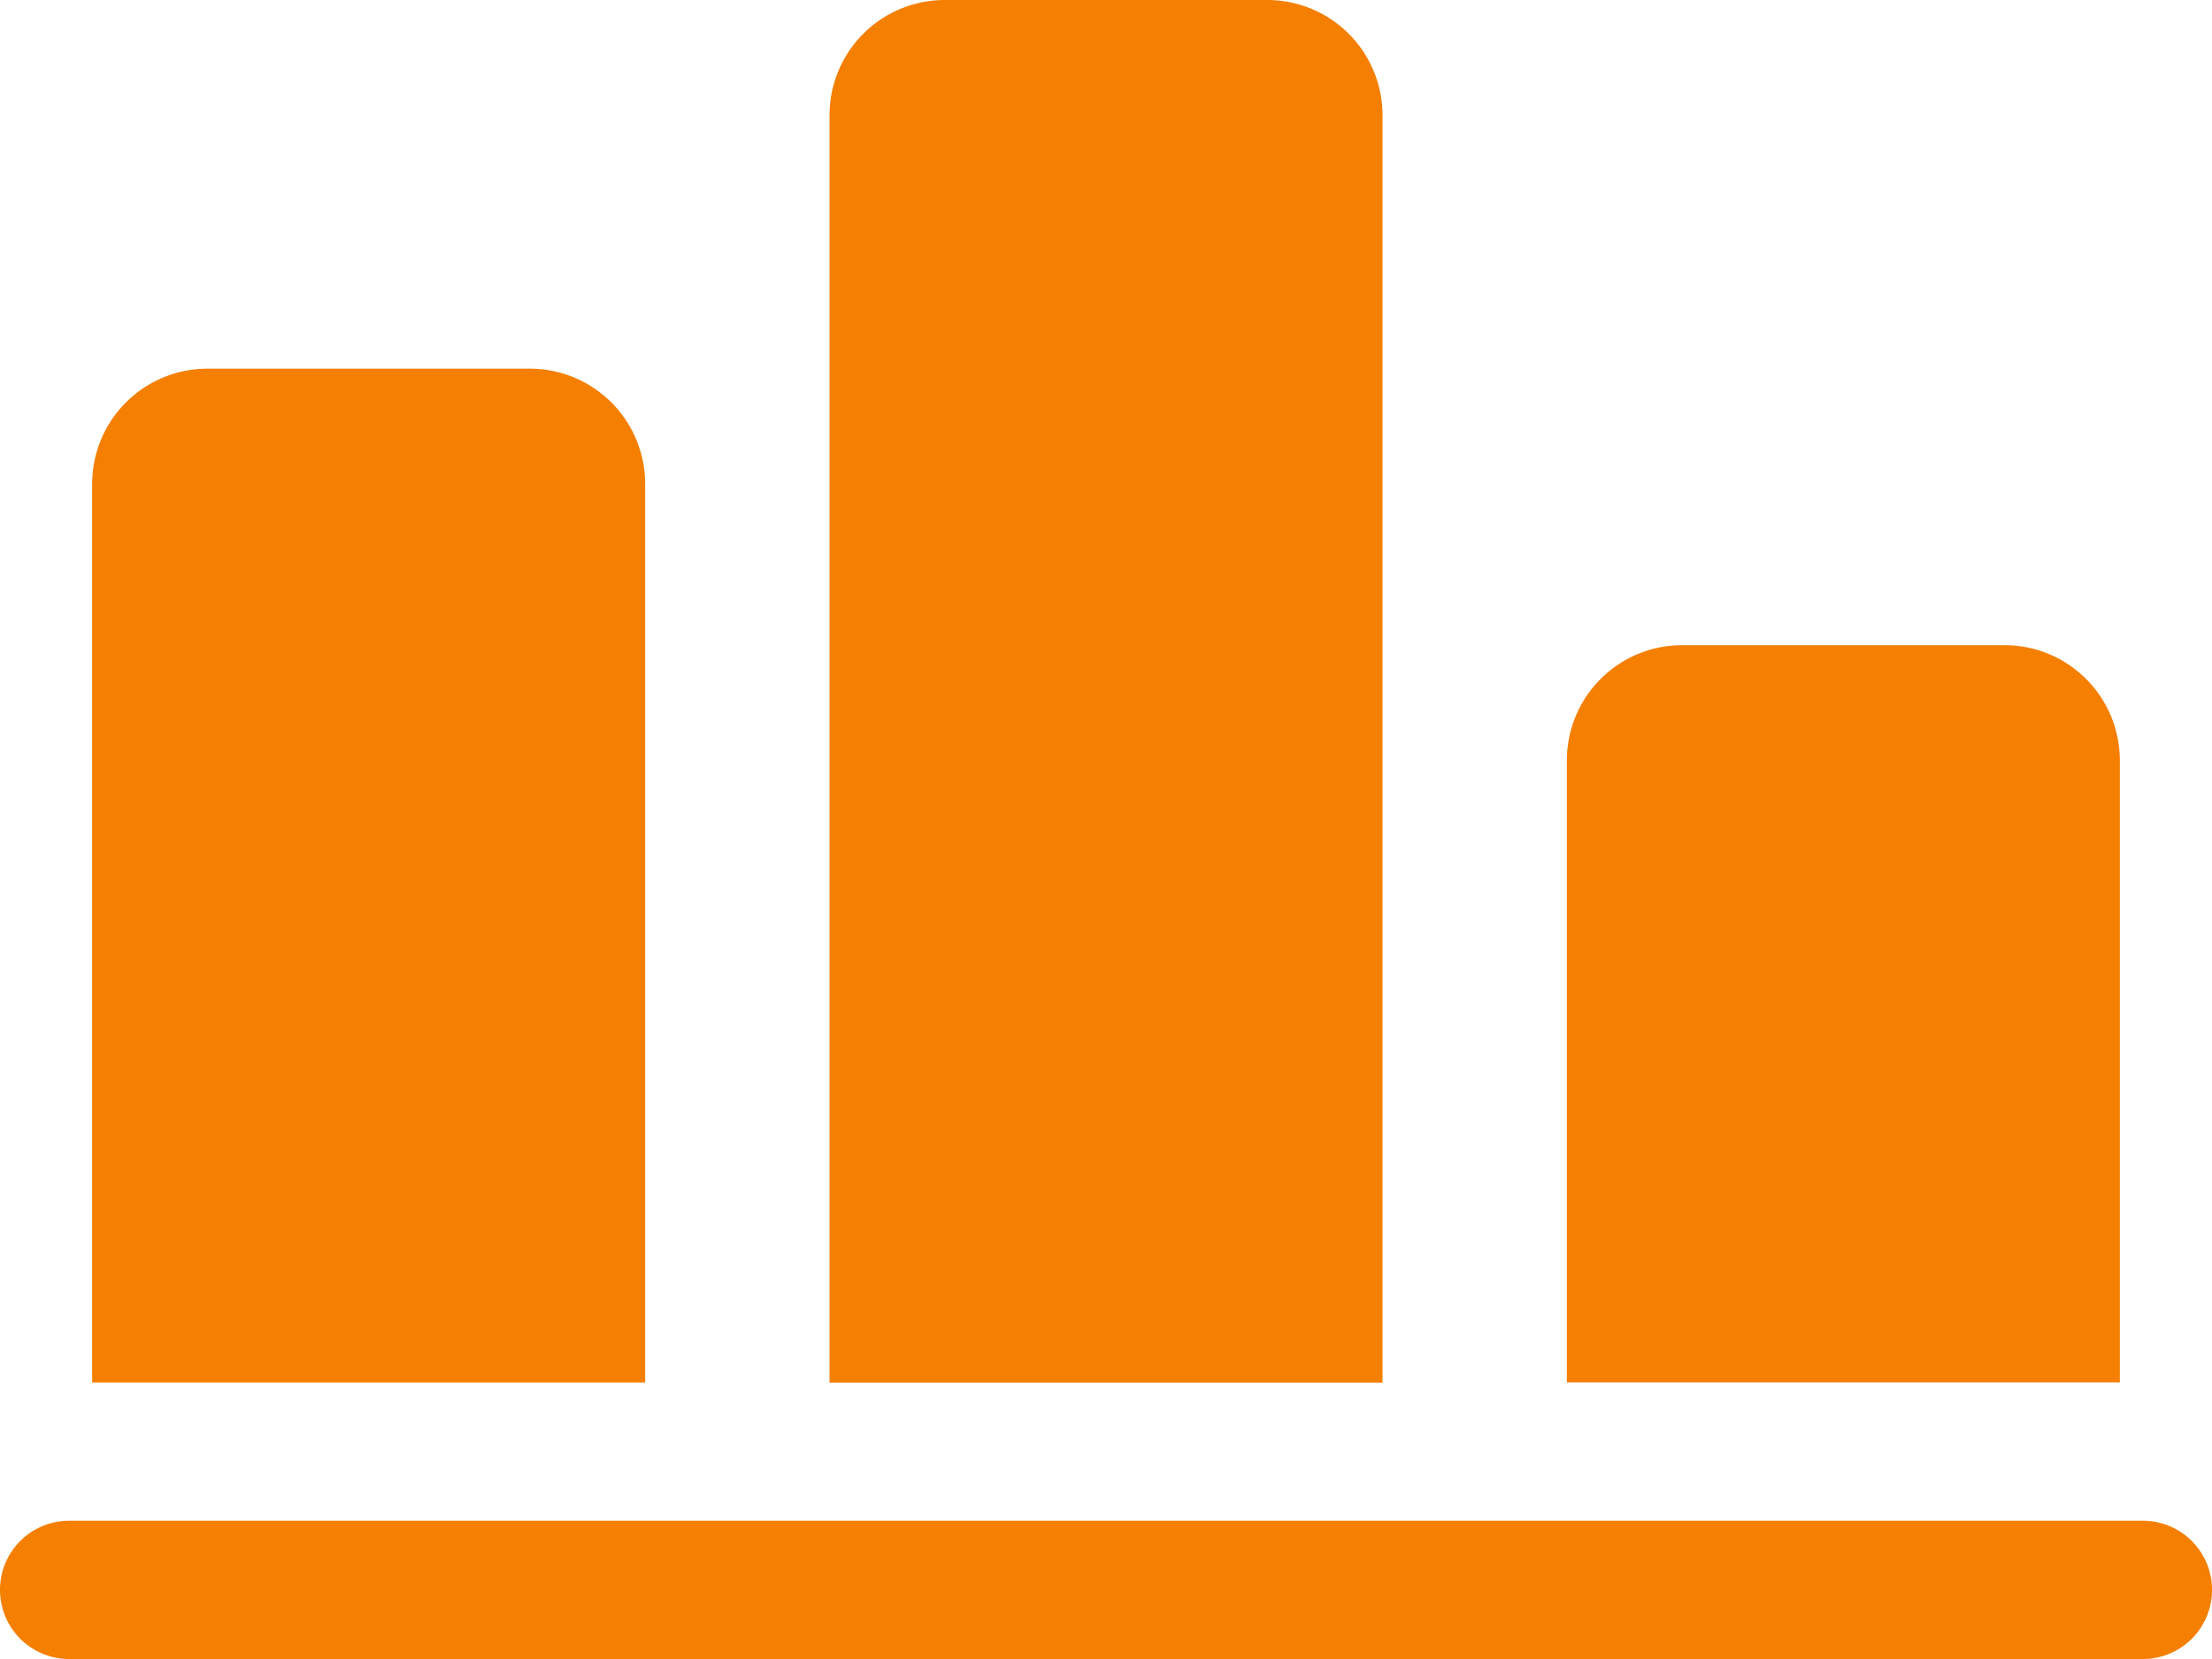
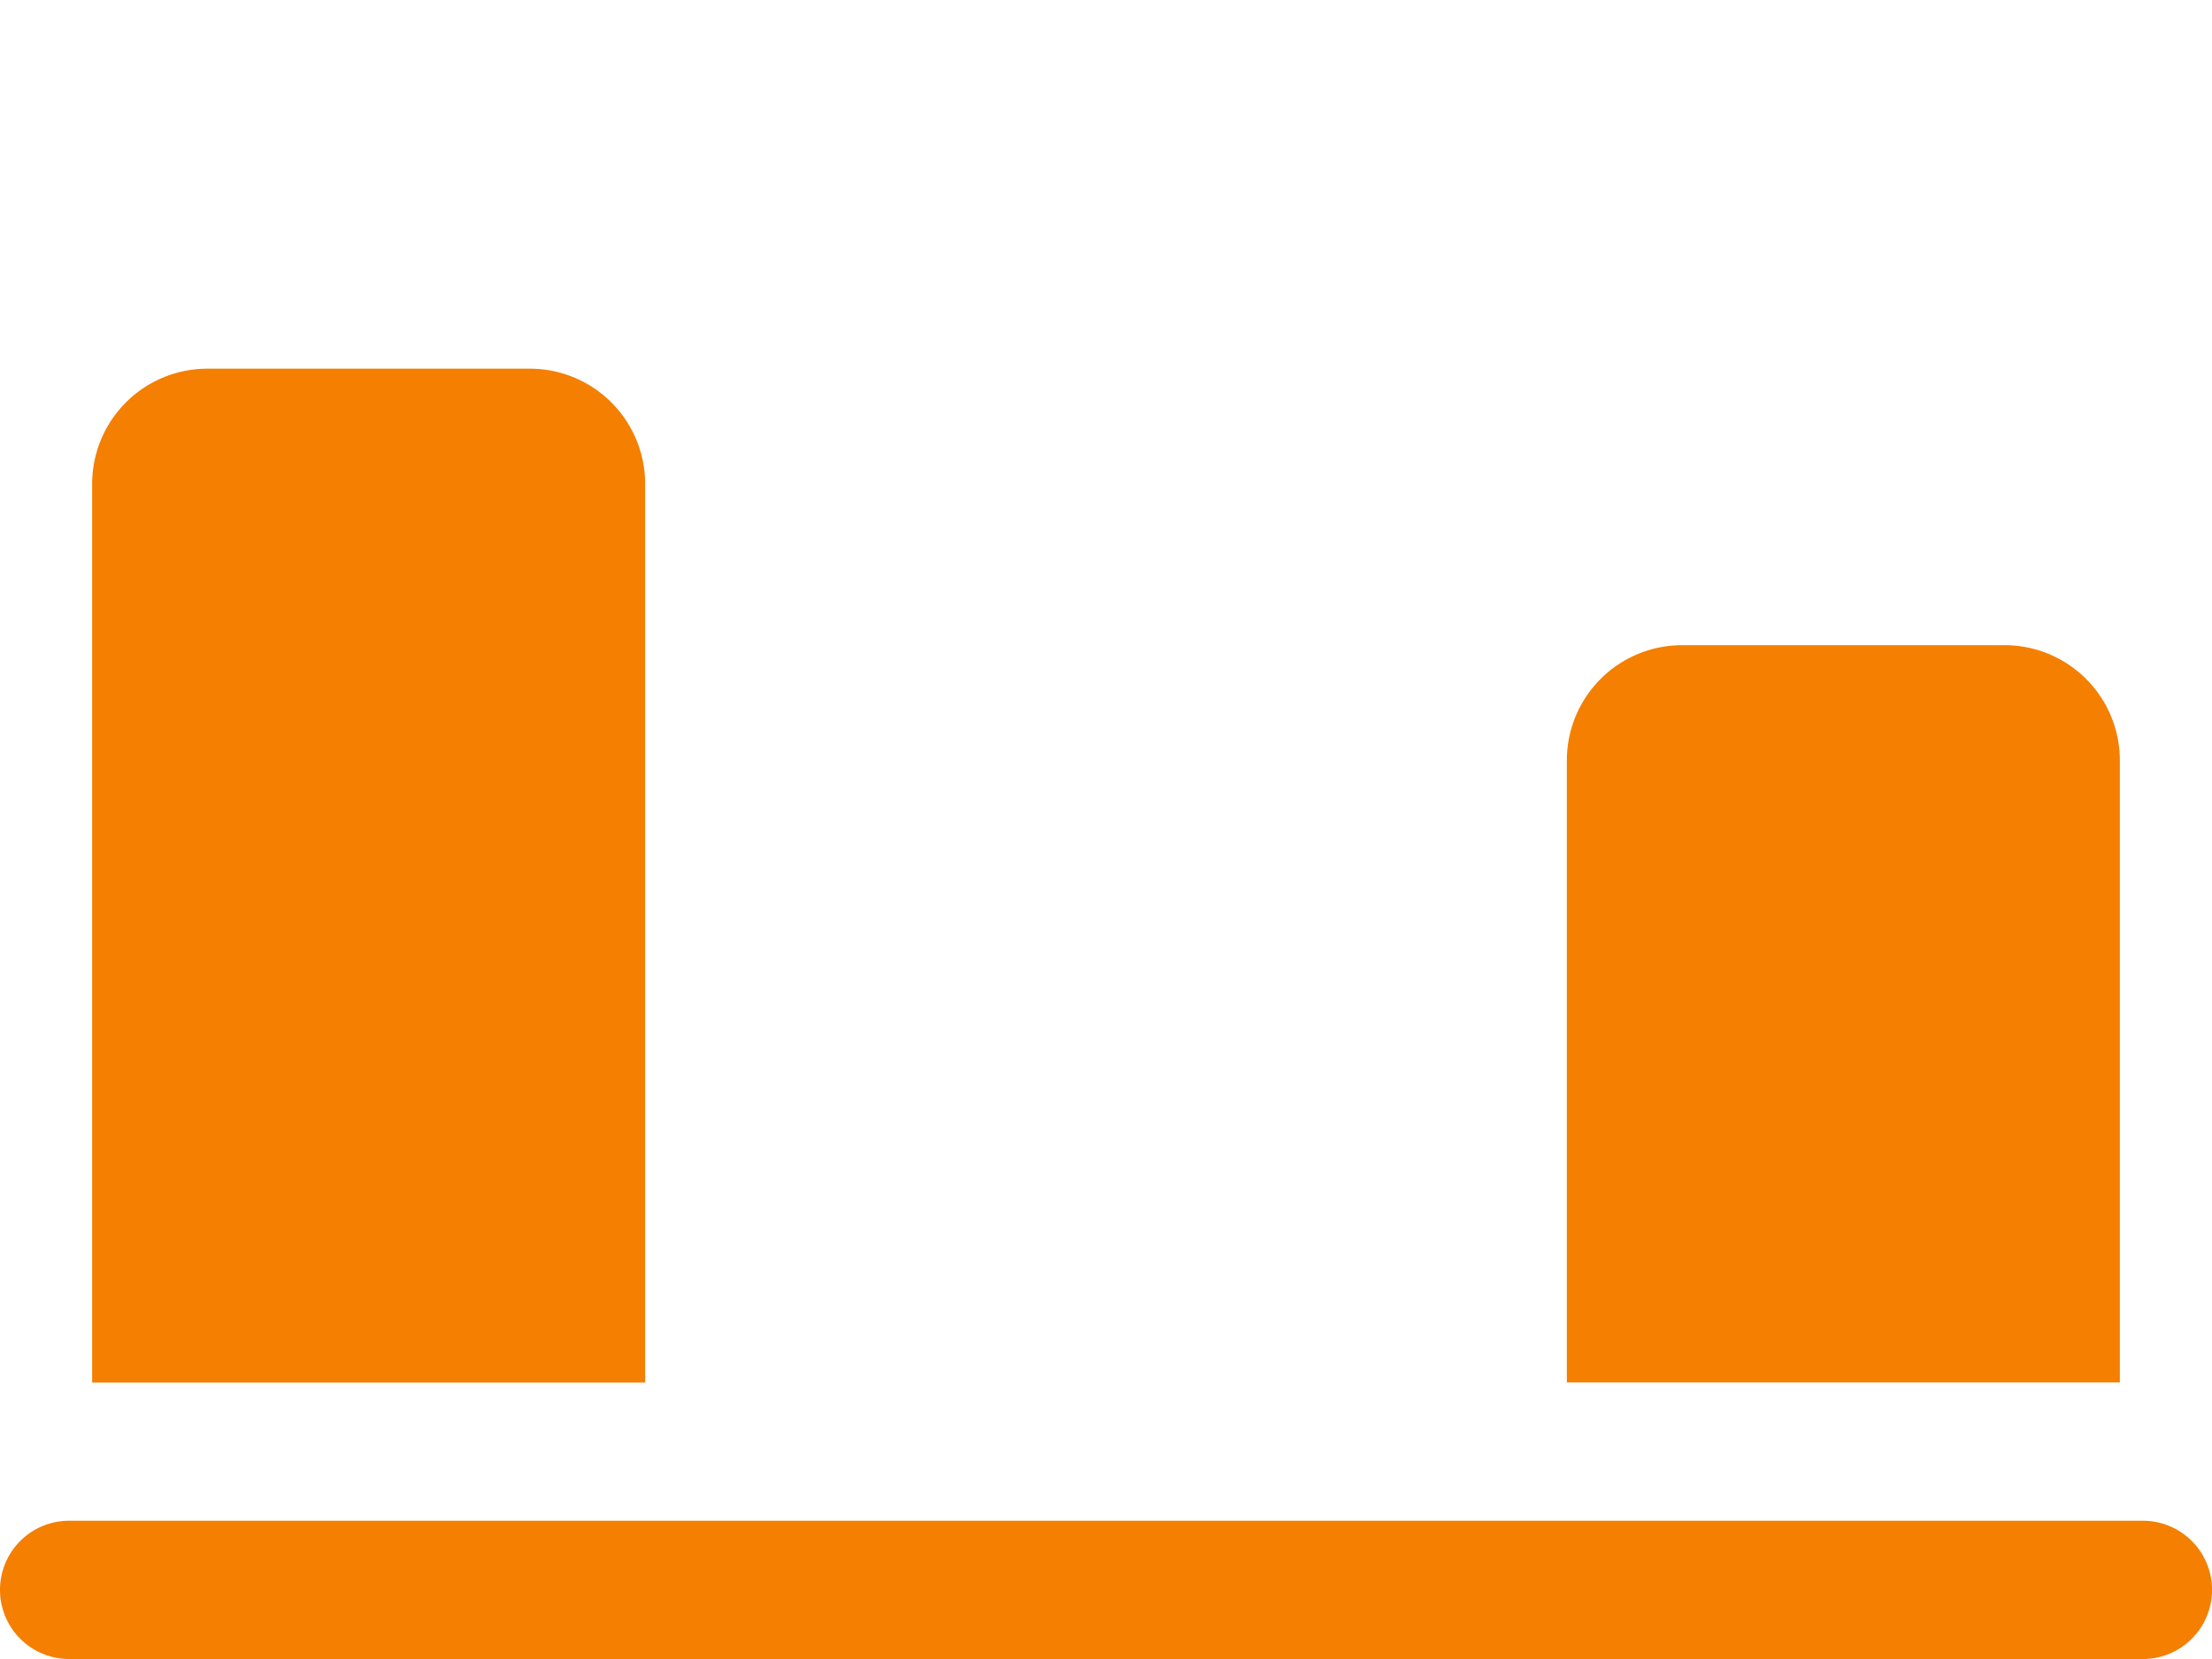
<svg xmlns="http://www.w3.org/2000/svg" width="55.833" height="41.875" viewBox="0 0 55.833 41.875">
  <g id="market-fluctuation" transform="translate(0 -3)">
    <path id="Path_46489" data-name="Path 46489" d="M14.958,9.908V32.59H1V9.908A2.909,2.909,0,0,1,3.908,7H12.05A2.909,2.909,0,0,1,14.958,9.908Z" transform="translate(1.326 5.306)" fill="#F47F01" />
-     <path id="Path_46490" data-name="Path 46490" d="M22.958,5.908V37.9H9V5.908A2.909,2.909,0,0,1,11.908,3H20.05A2.909,2.909,0,0,1,22.958,5.908Z" transform="translate(11.938 0)" fill="#F47F01" />
    <path id="Path_46491" data-name="Path 46491" d="M30.958,12.908v15.7H17v-15.7A2.909,2.909,0,0,1,19.908,10H28.05A2.909,2.909,0,0,1,30.958,12.908Z" transform="translate(22.549 9.285)" fill="#F47F01" />
    <path id="Path_46492" data-name="Path 46492" d="M54.089,22.99H1.745a1.745,1.745,0,1,1,0-3.49H54.089a1.745,1.745,0,1,1,0,3.49Z" transform="translate(0 21.885)" fill="#F47F01" />
  </g>
</svg>